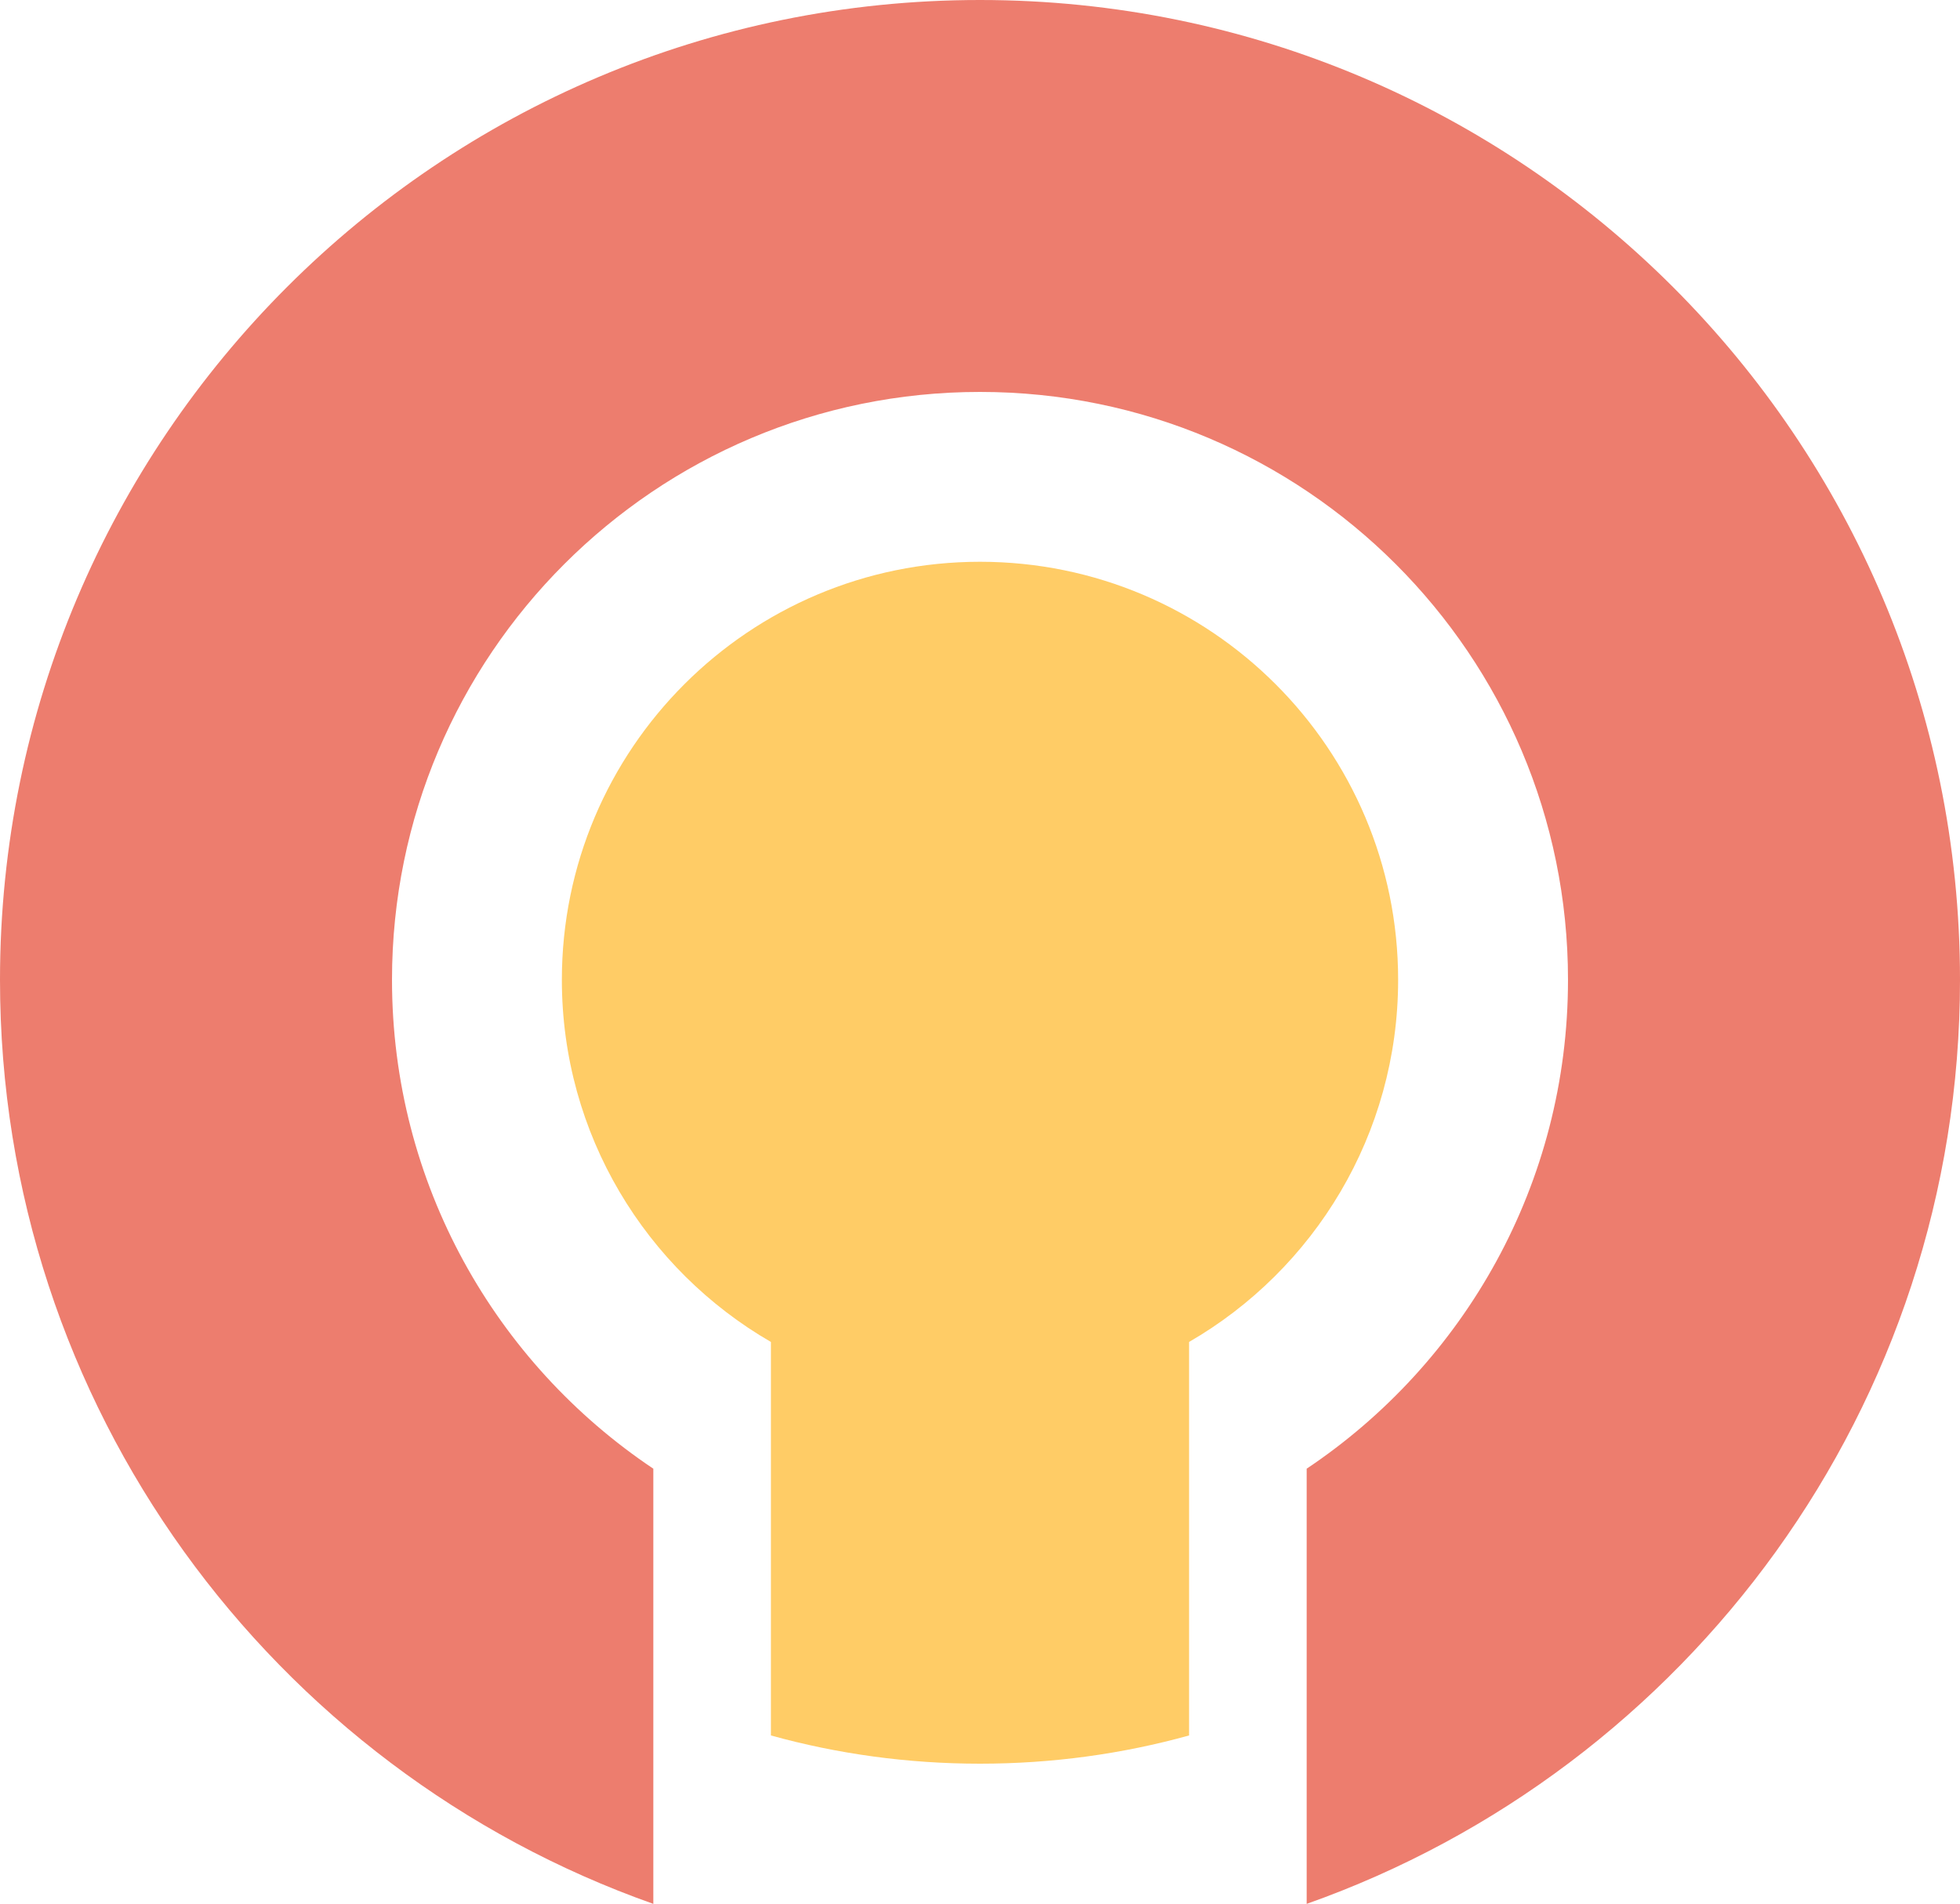
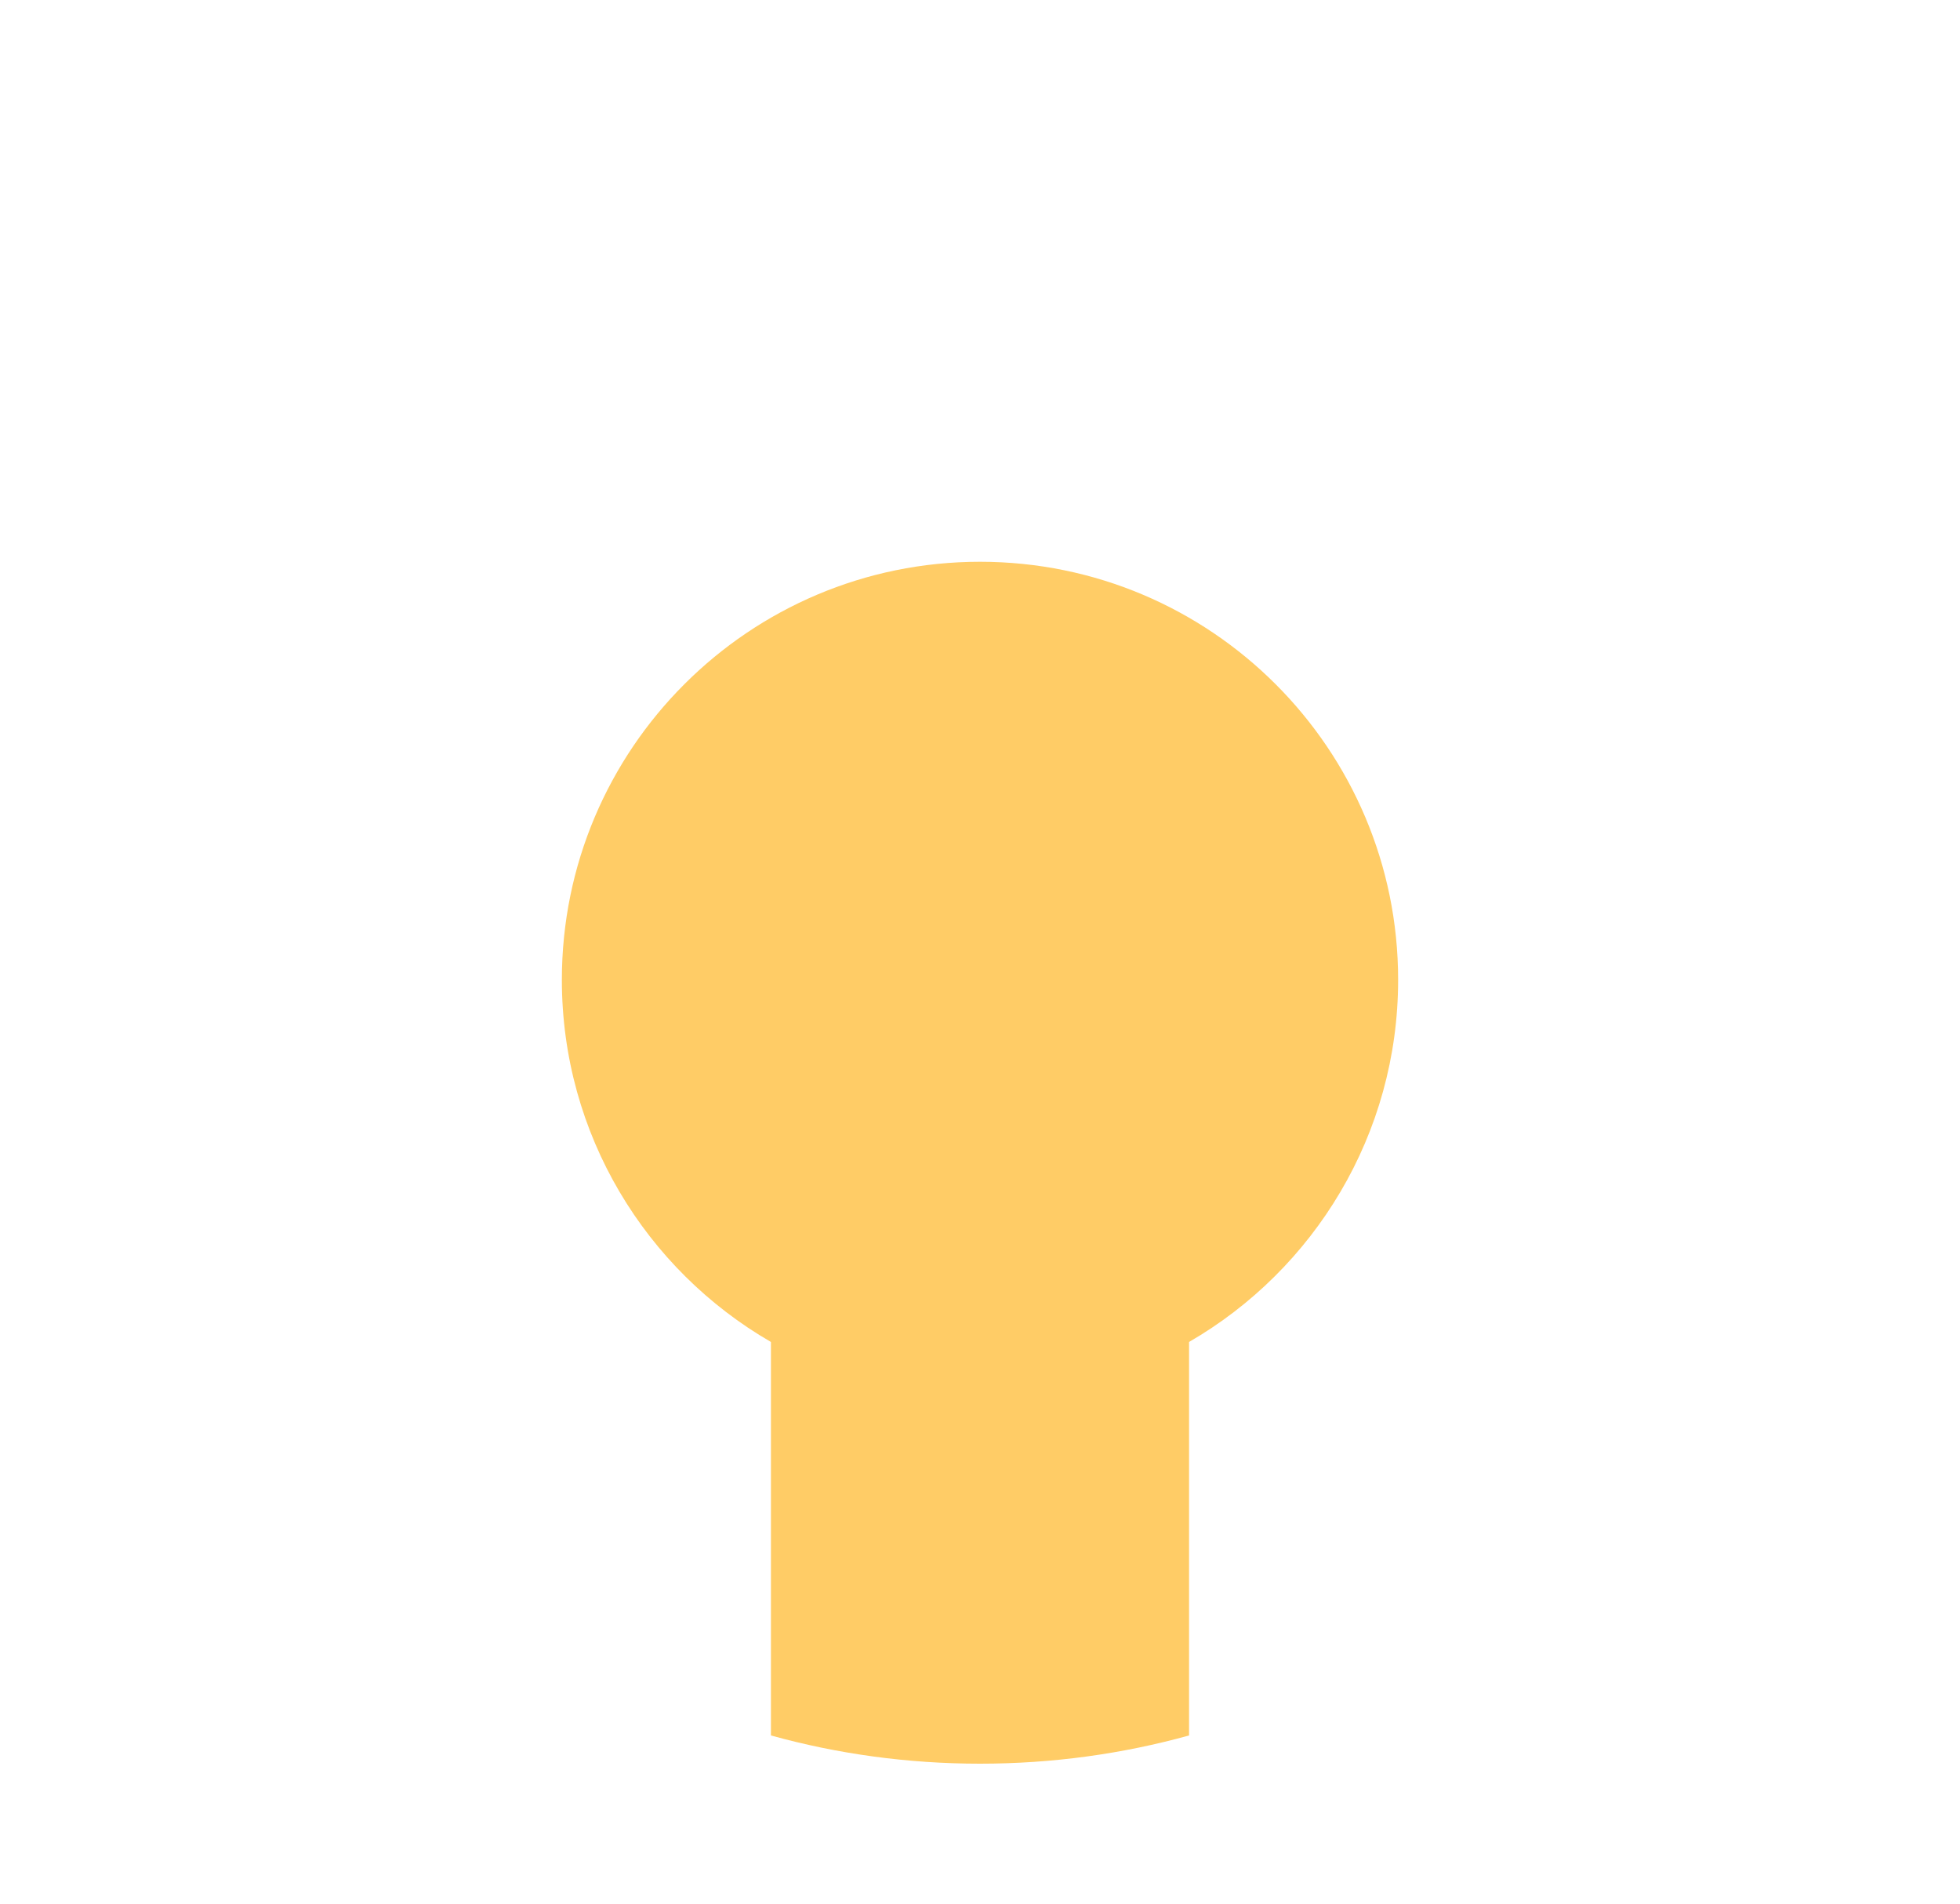
<svg xmlns="http://www.w3.org/2000/svg" id="Layer_2" viewBox="0 0 150 145.73">
  <defs>
    <style>
      .cls-1 {
        fill: #fc6;
      }

      .cls-2 {
        fill: #ed7d6e;
      }
    </style>
  </defs>
  <g id="Layer_1-2" data-name="Layer_1">
    <path class="cls-1" d="M91,102.72v30.12h0c-5.09,1.41-10.46,2.16-16,2.16s-10.91-.75-16-2.16h0v-30.12h0c-9.56-5.53-16-15.87-16-27.72,0-17.67,14.33-32,32-32s32,14.33,32,32c0,11.84-6.44,22.19-16,27.72h0Z" />
-     <path class="cls-2" d="M50,112.42c-12.06-8.07-20-21.82-20-37.42,0-24.85,20.15-45,45-45s45,20.15,45,45c0,15.6-7.94,29.35-20,37.42h0s0,33.31,0,33.31h0c29.13-10.3,50-38.08,50-70.73C150,33.58,116.42,0,75,0S0,33.58,0,75c0,32.66,20.87,60.44,50,70.73h0s0-33.31,0-33.31h0Z" />
  </g>
</svg>